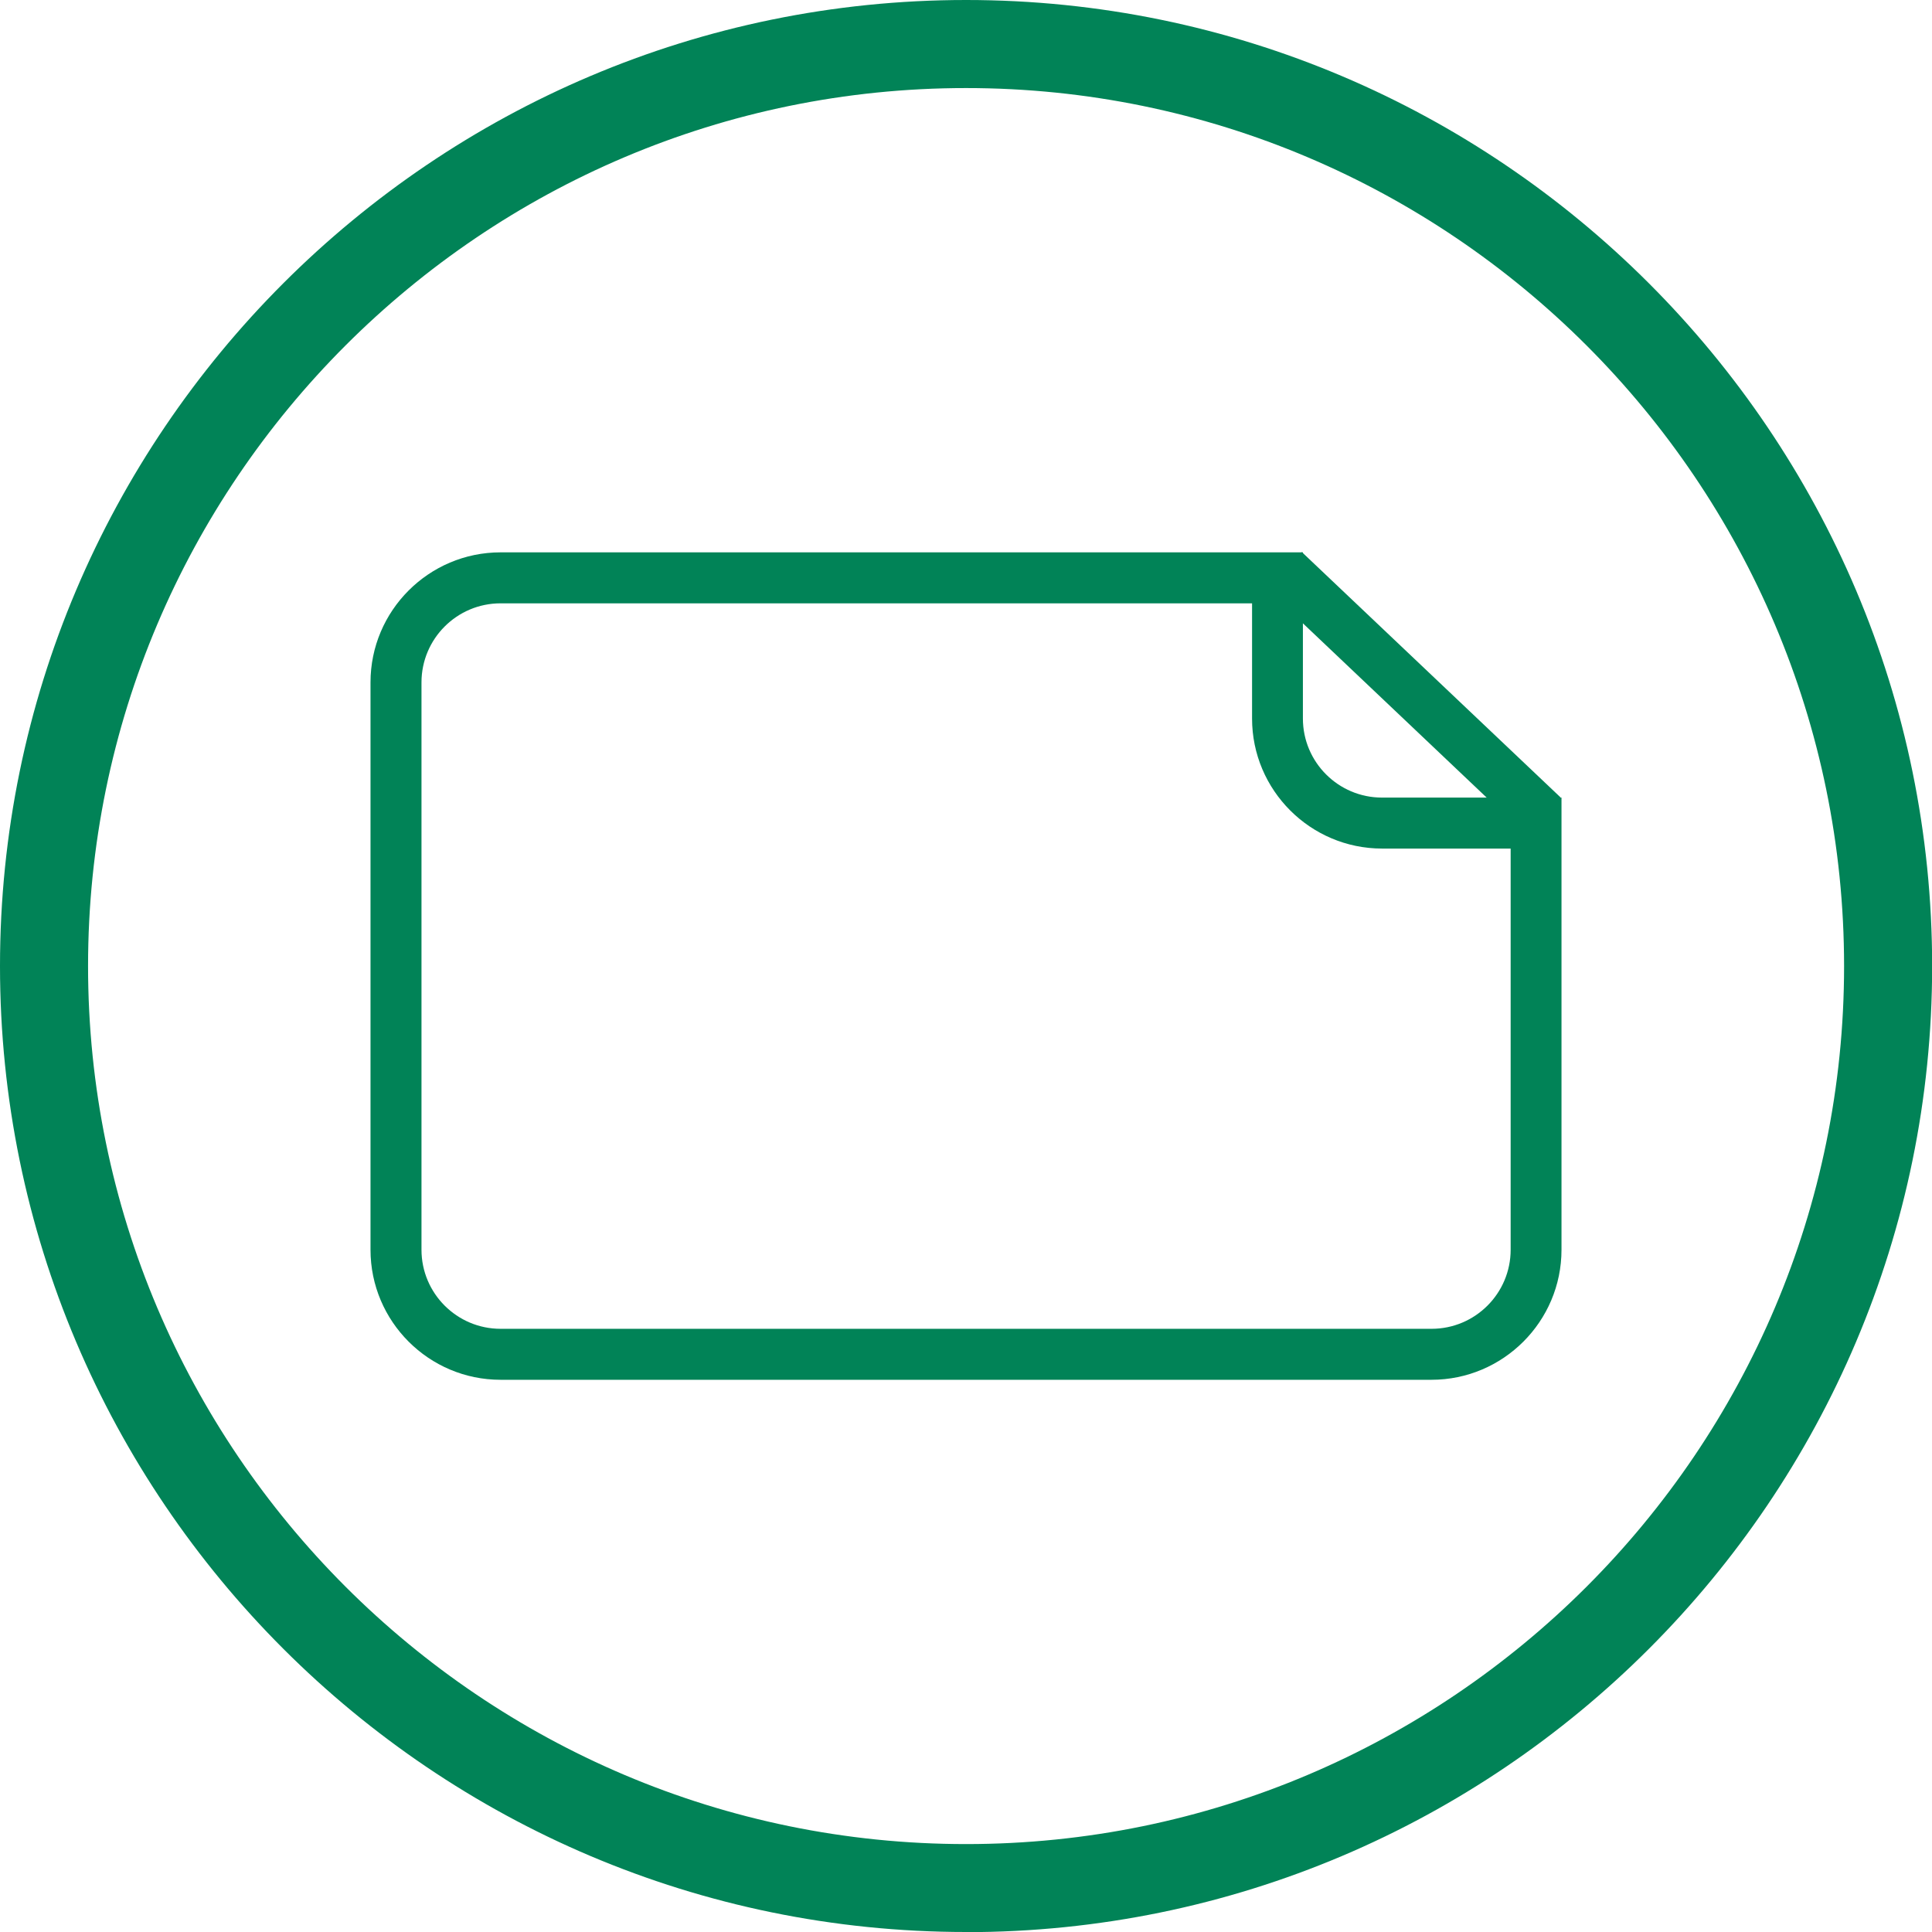
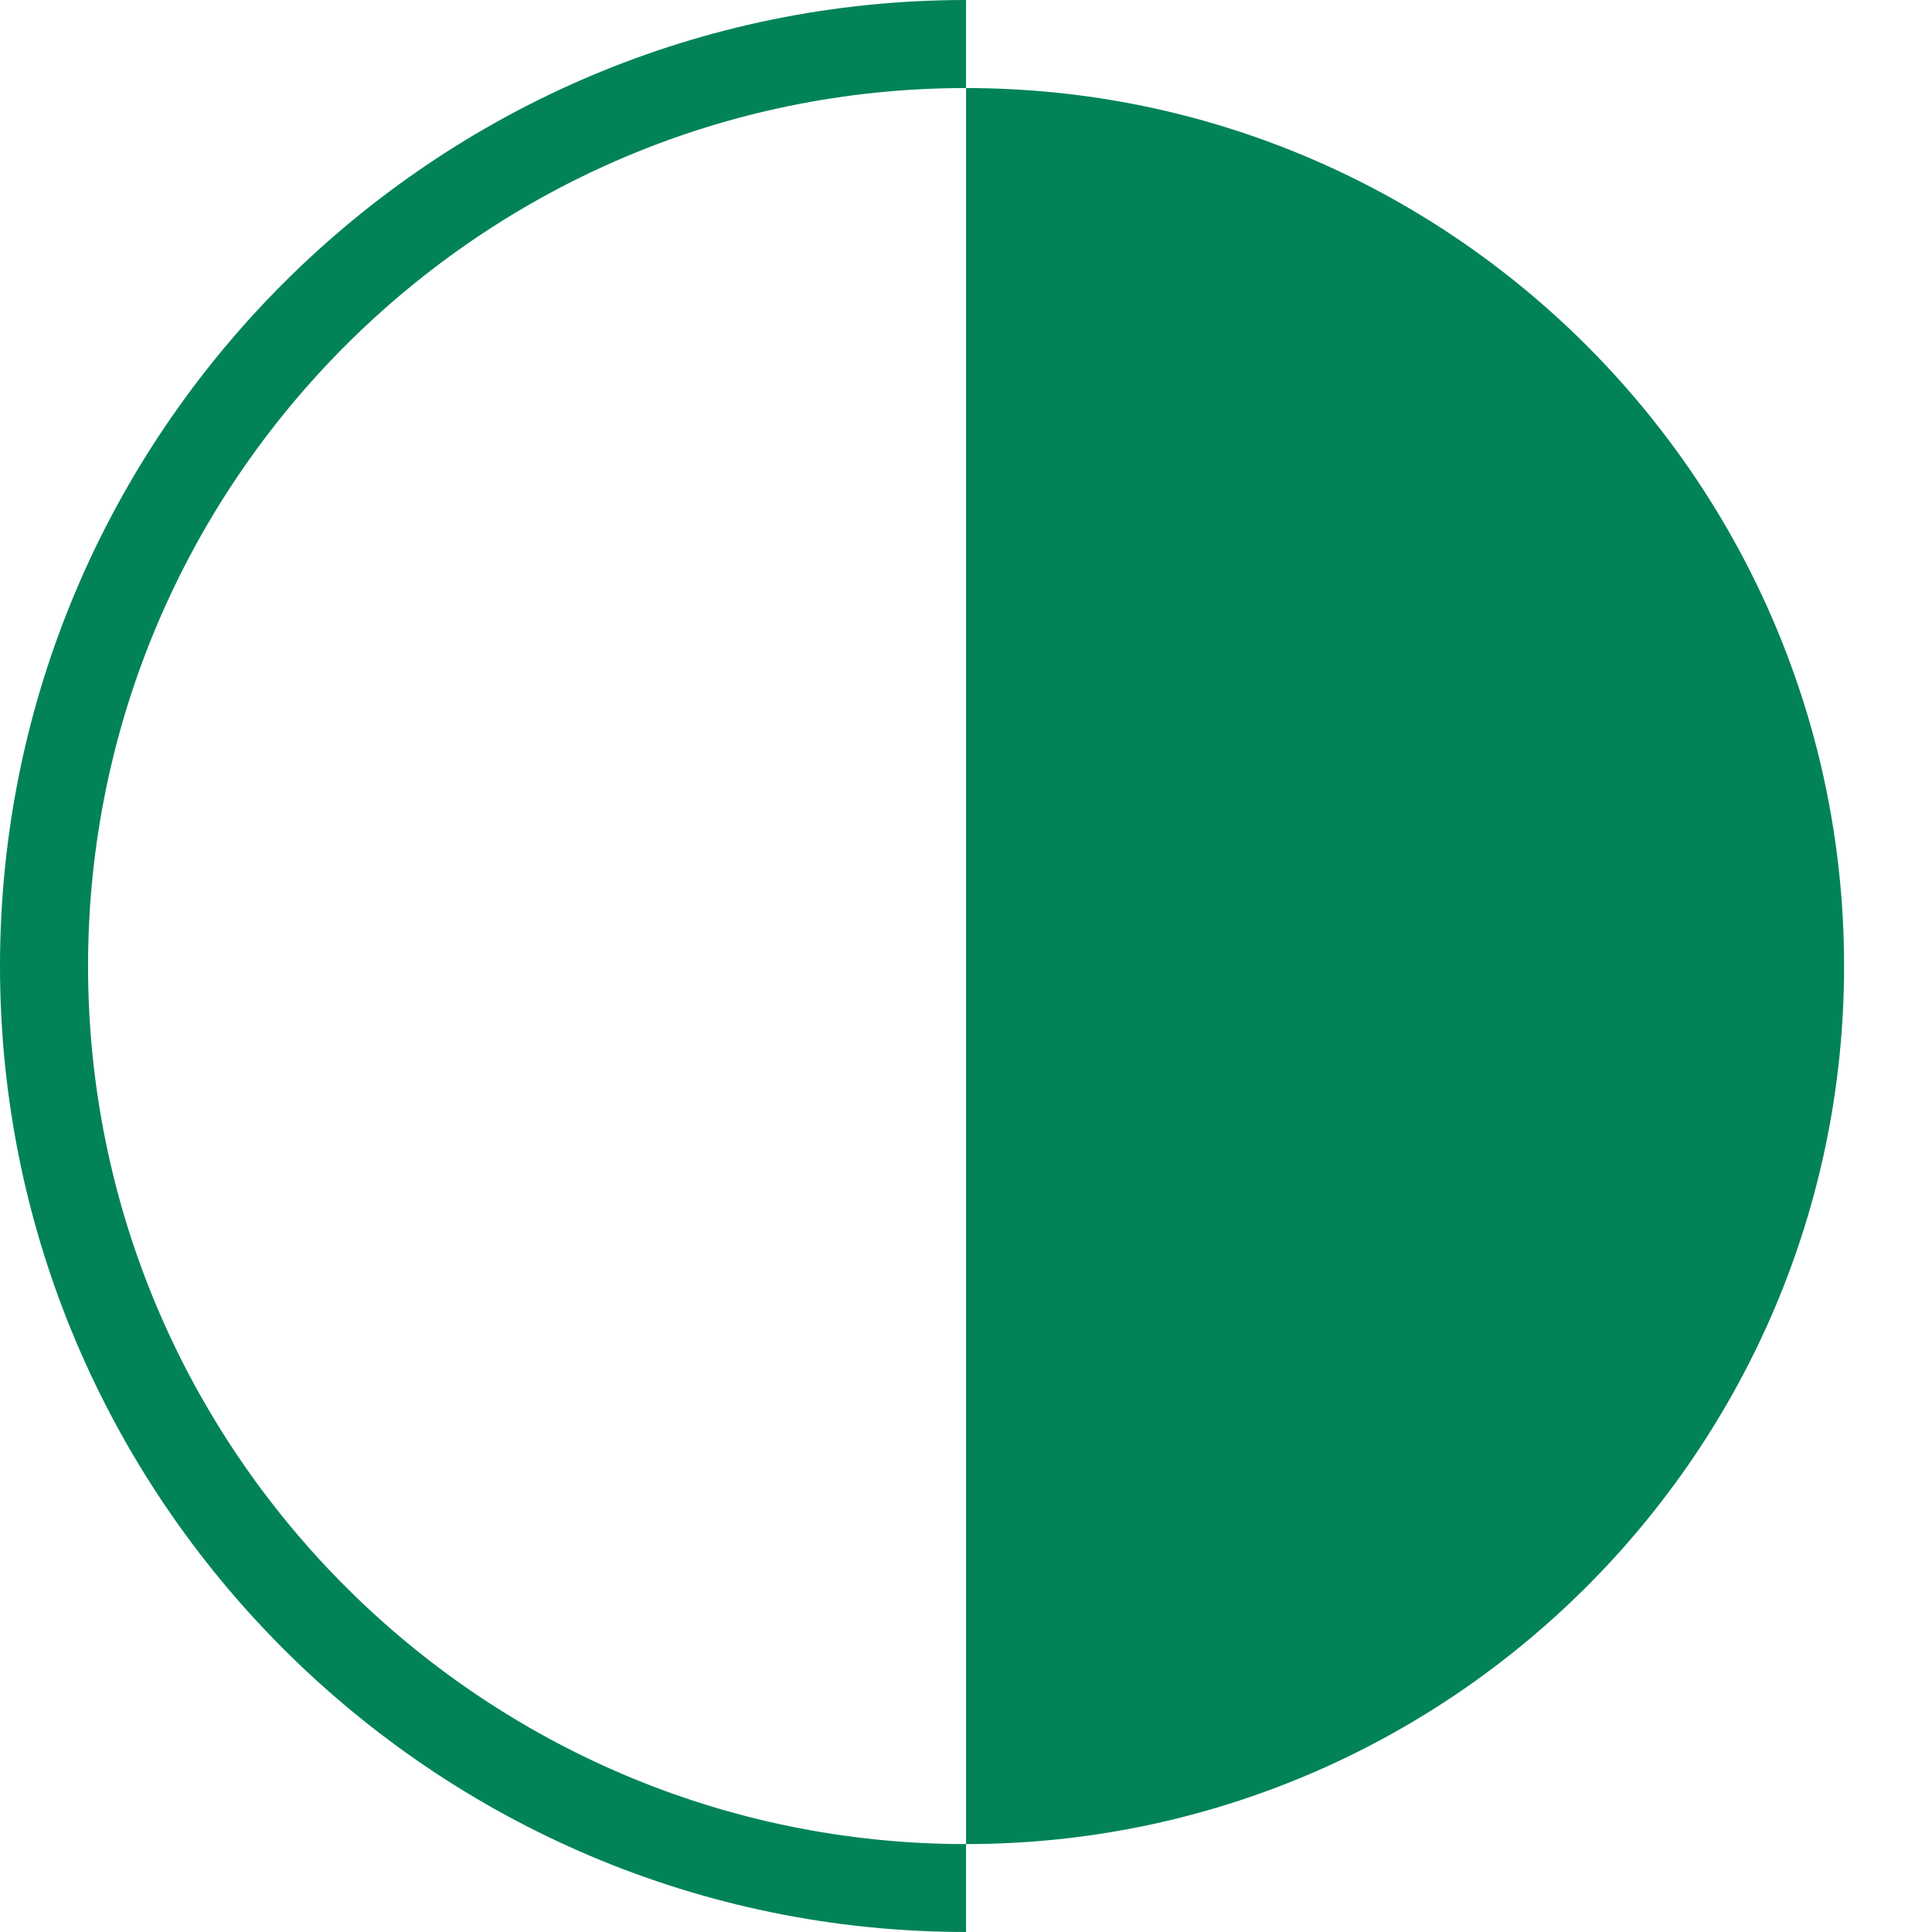
<svg xmlns="http://www.w3.org/2000/svg" id="Layer_1" data-name="Layer 1" version="1.1" viewBox="0 0 141.73 141.73">
  <defs>
    <style>
      .cls-1 {
        fill: #018357;
        stroke-width: 0px;
      }
    </style>
  </defs>
-   <path class="cls-1" d="M70.87,141.73C31.79,141.73,0,109.94,0,70.87S31.79,0,70.87,0s70.87,31.79,70.87,70.87-31.79,70.87-70.87,70.87ZM70.87,6.46C35.35,6.46,6.46,35.35,6.46,70.87s28.89,64.41,64.41,64.41,64.41-28.89,64.41-64.41S106.38,6.46,70.87,6.46Z" />
+   <path class="cls-1" d="M70.87,141.73C31.79,141.73,0,109.94,0,70.87S31.79,0,70.87,0ZM70.87,6.46C35.35,6.46,6.46,35.35,6.46,70.87s28.89,64.41,64.41,64.41,64.41-28.89,64.41-64.41S106.38,6.46,70.87,6.46Z" />
  <g>
-     <path class="cls-1" d="M105.01,101.22H36.72c-5.26,0-9.54-4.28-9.54-9.54v-41.62c0-5.26,4.28-9.54,9.54-9.54h58.86v12.19c0,3.2,2.6,5.8,5.8,5.8h13.17v33.17c0,5.26-4.28,9.54-9.54,9.54ZM36.72,44.26c-3.2,0-5.8,2.6-5.8,5.8v41.62c0,3.2,2.6,5.8,5.8,5.8h68.3c3.2,0,5.8-2.6,5.8-5.8v-29.43h-9.43c-5.26,0-9.54-4.28-9.54-9.54v-8.45h-55.13Z" />
    <rect class="cls-1" x="101.83" y="37.78" width="3.74" height="26.14" transform="translate(-4.55 91.11) rotate(-46.52)" />
  </g>
</svg>